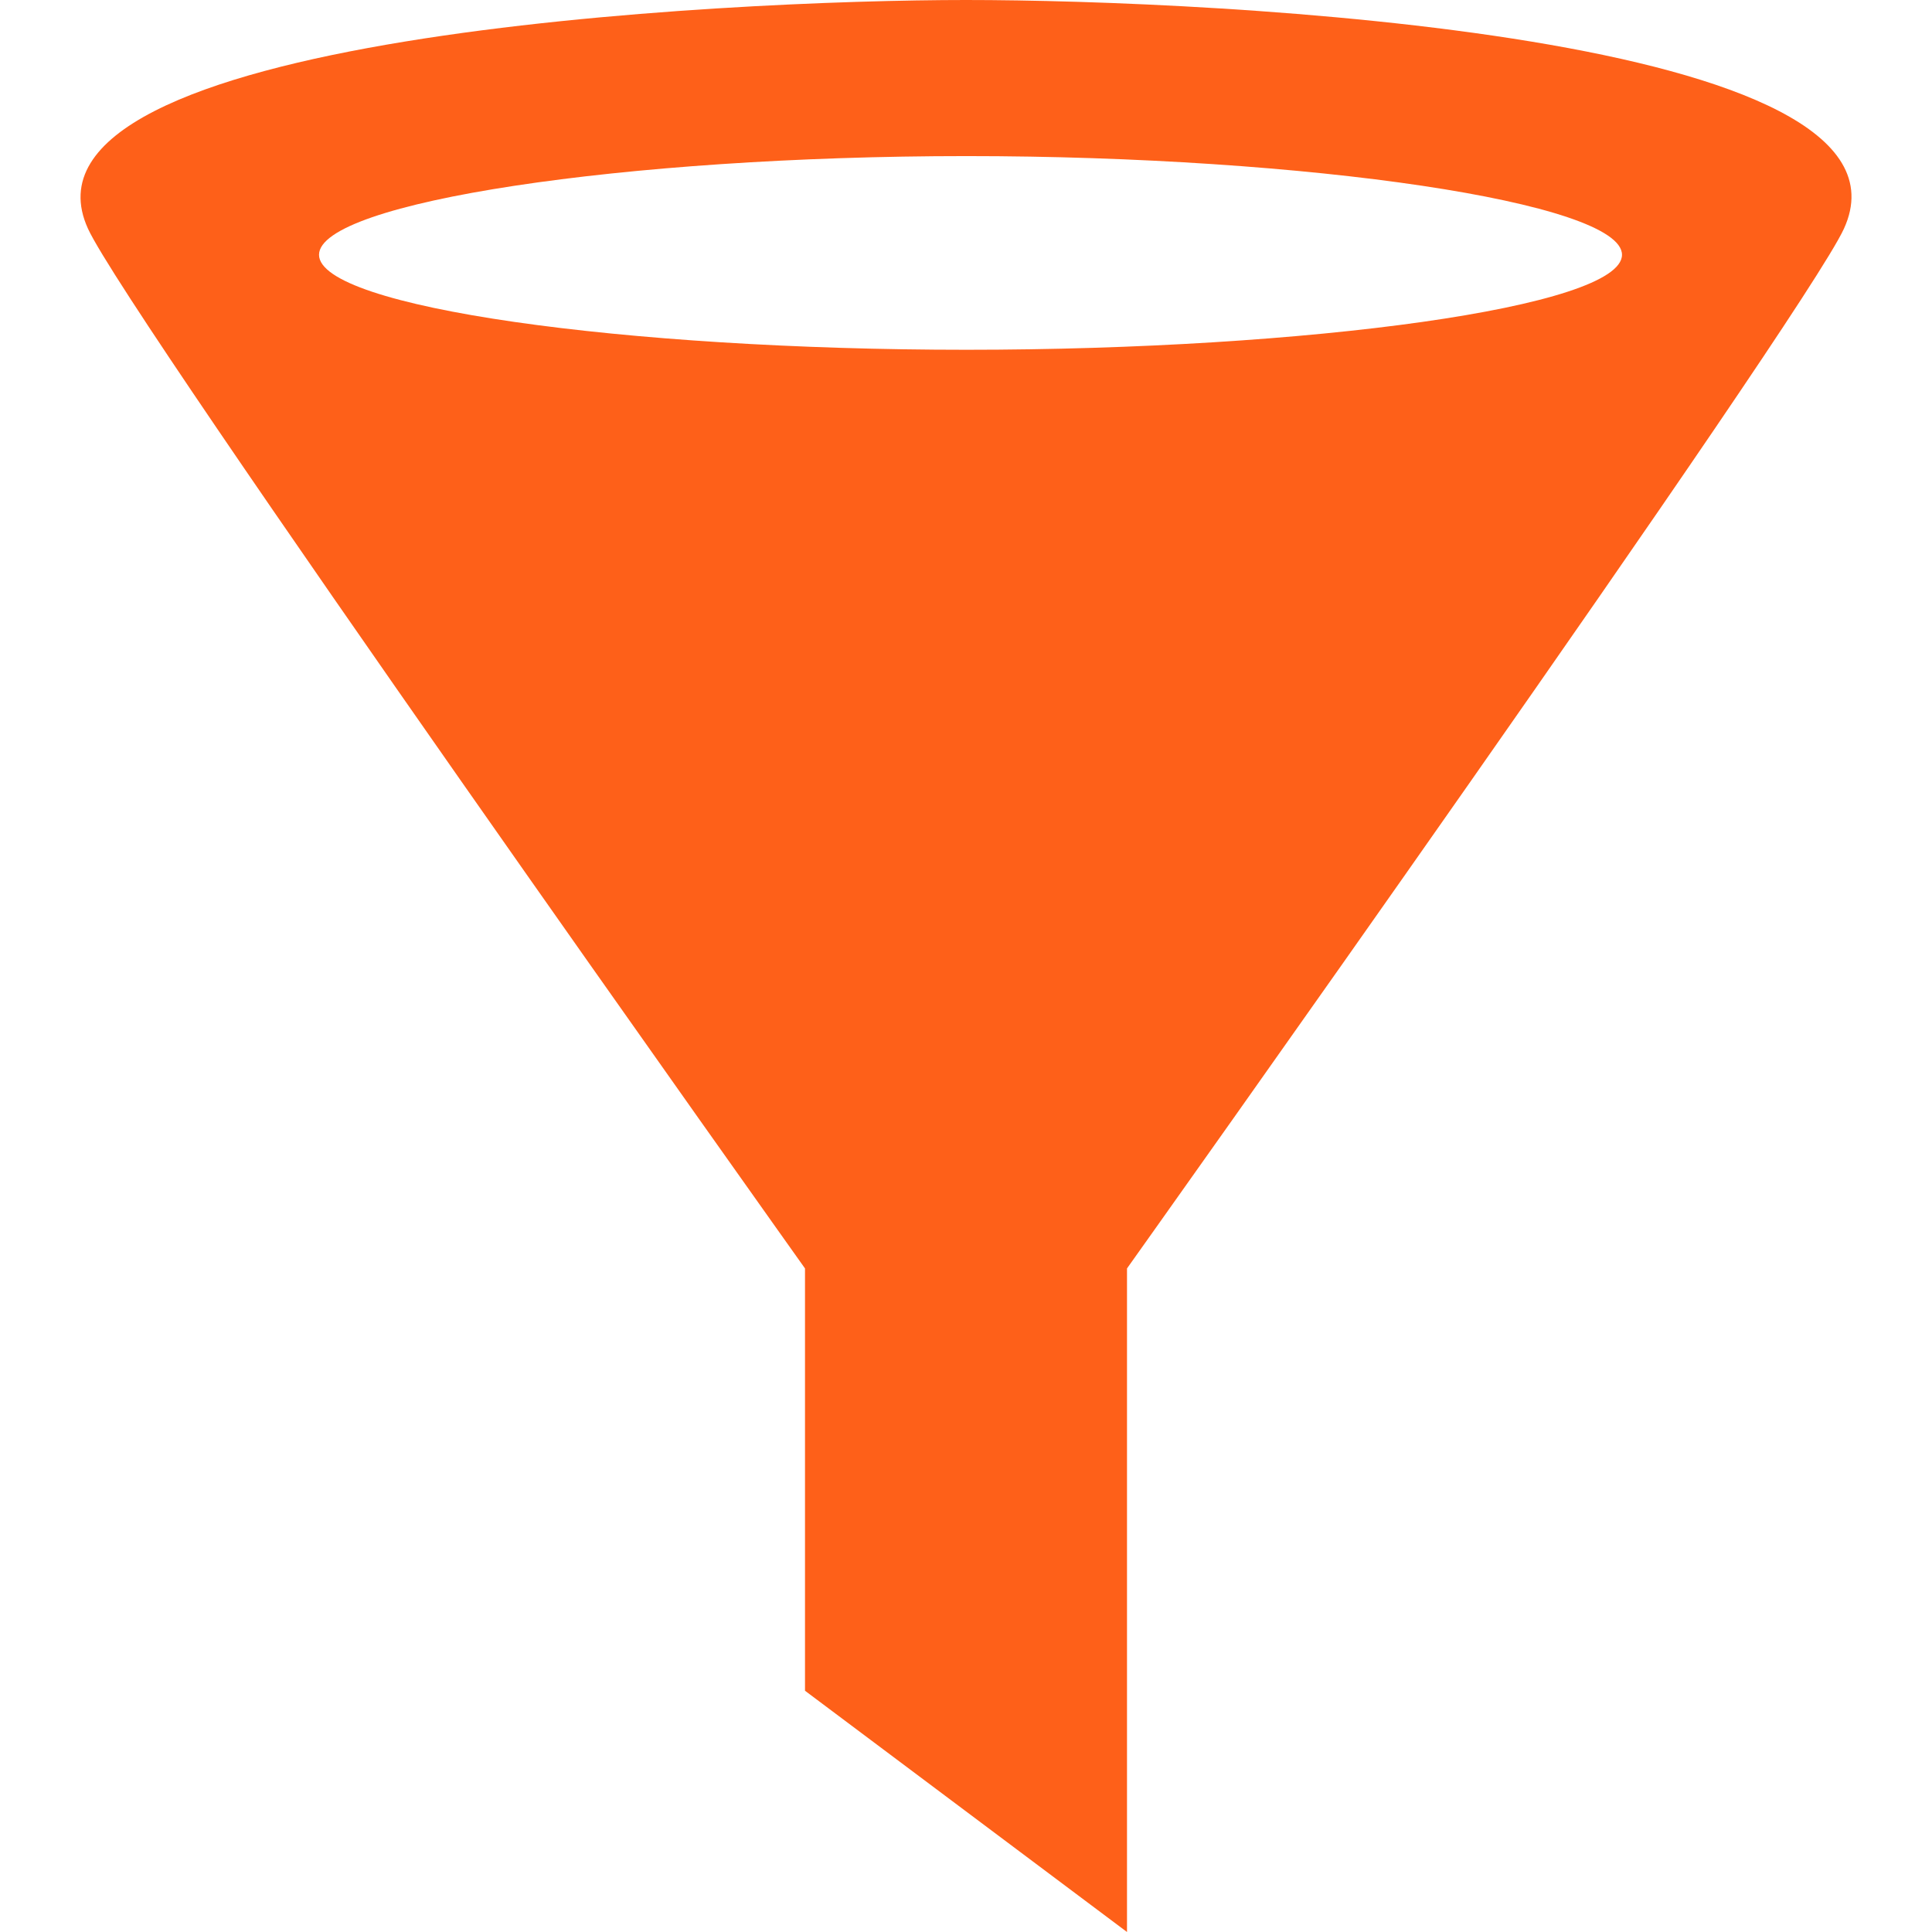
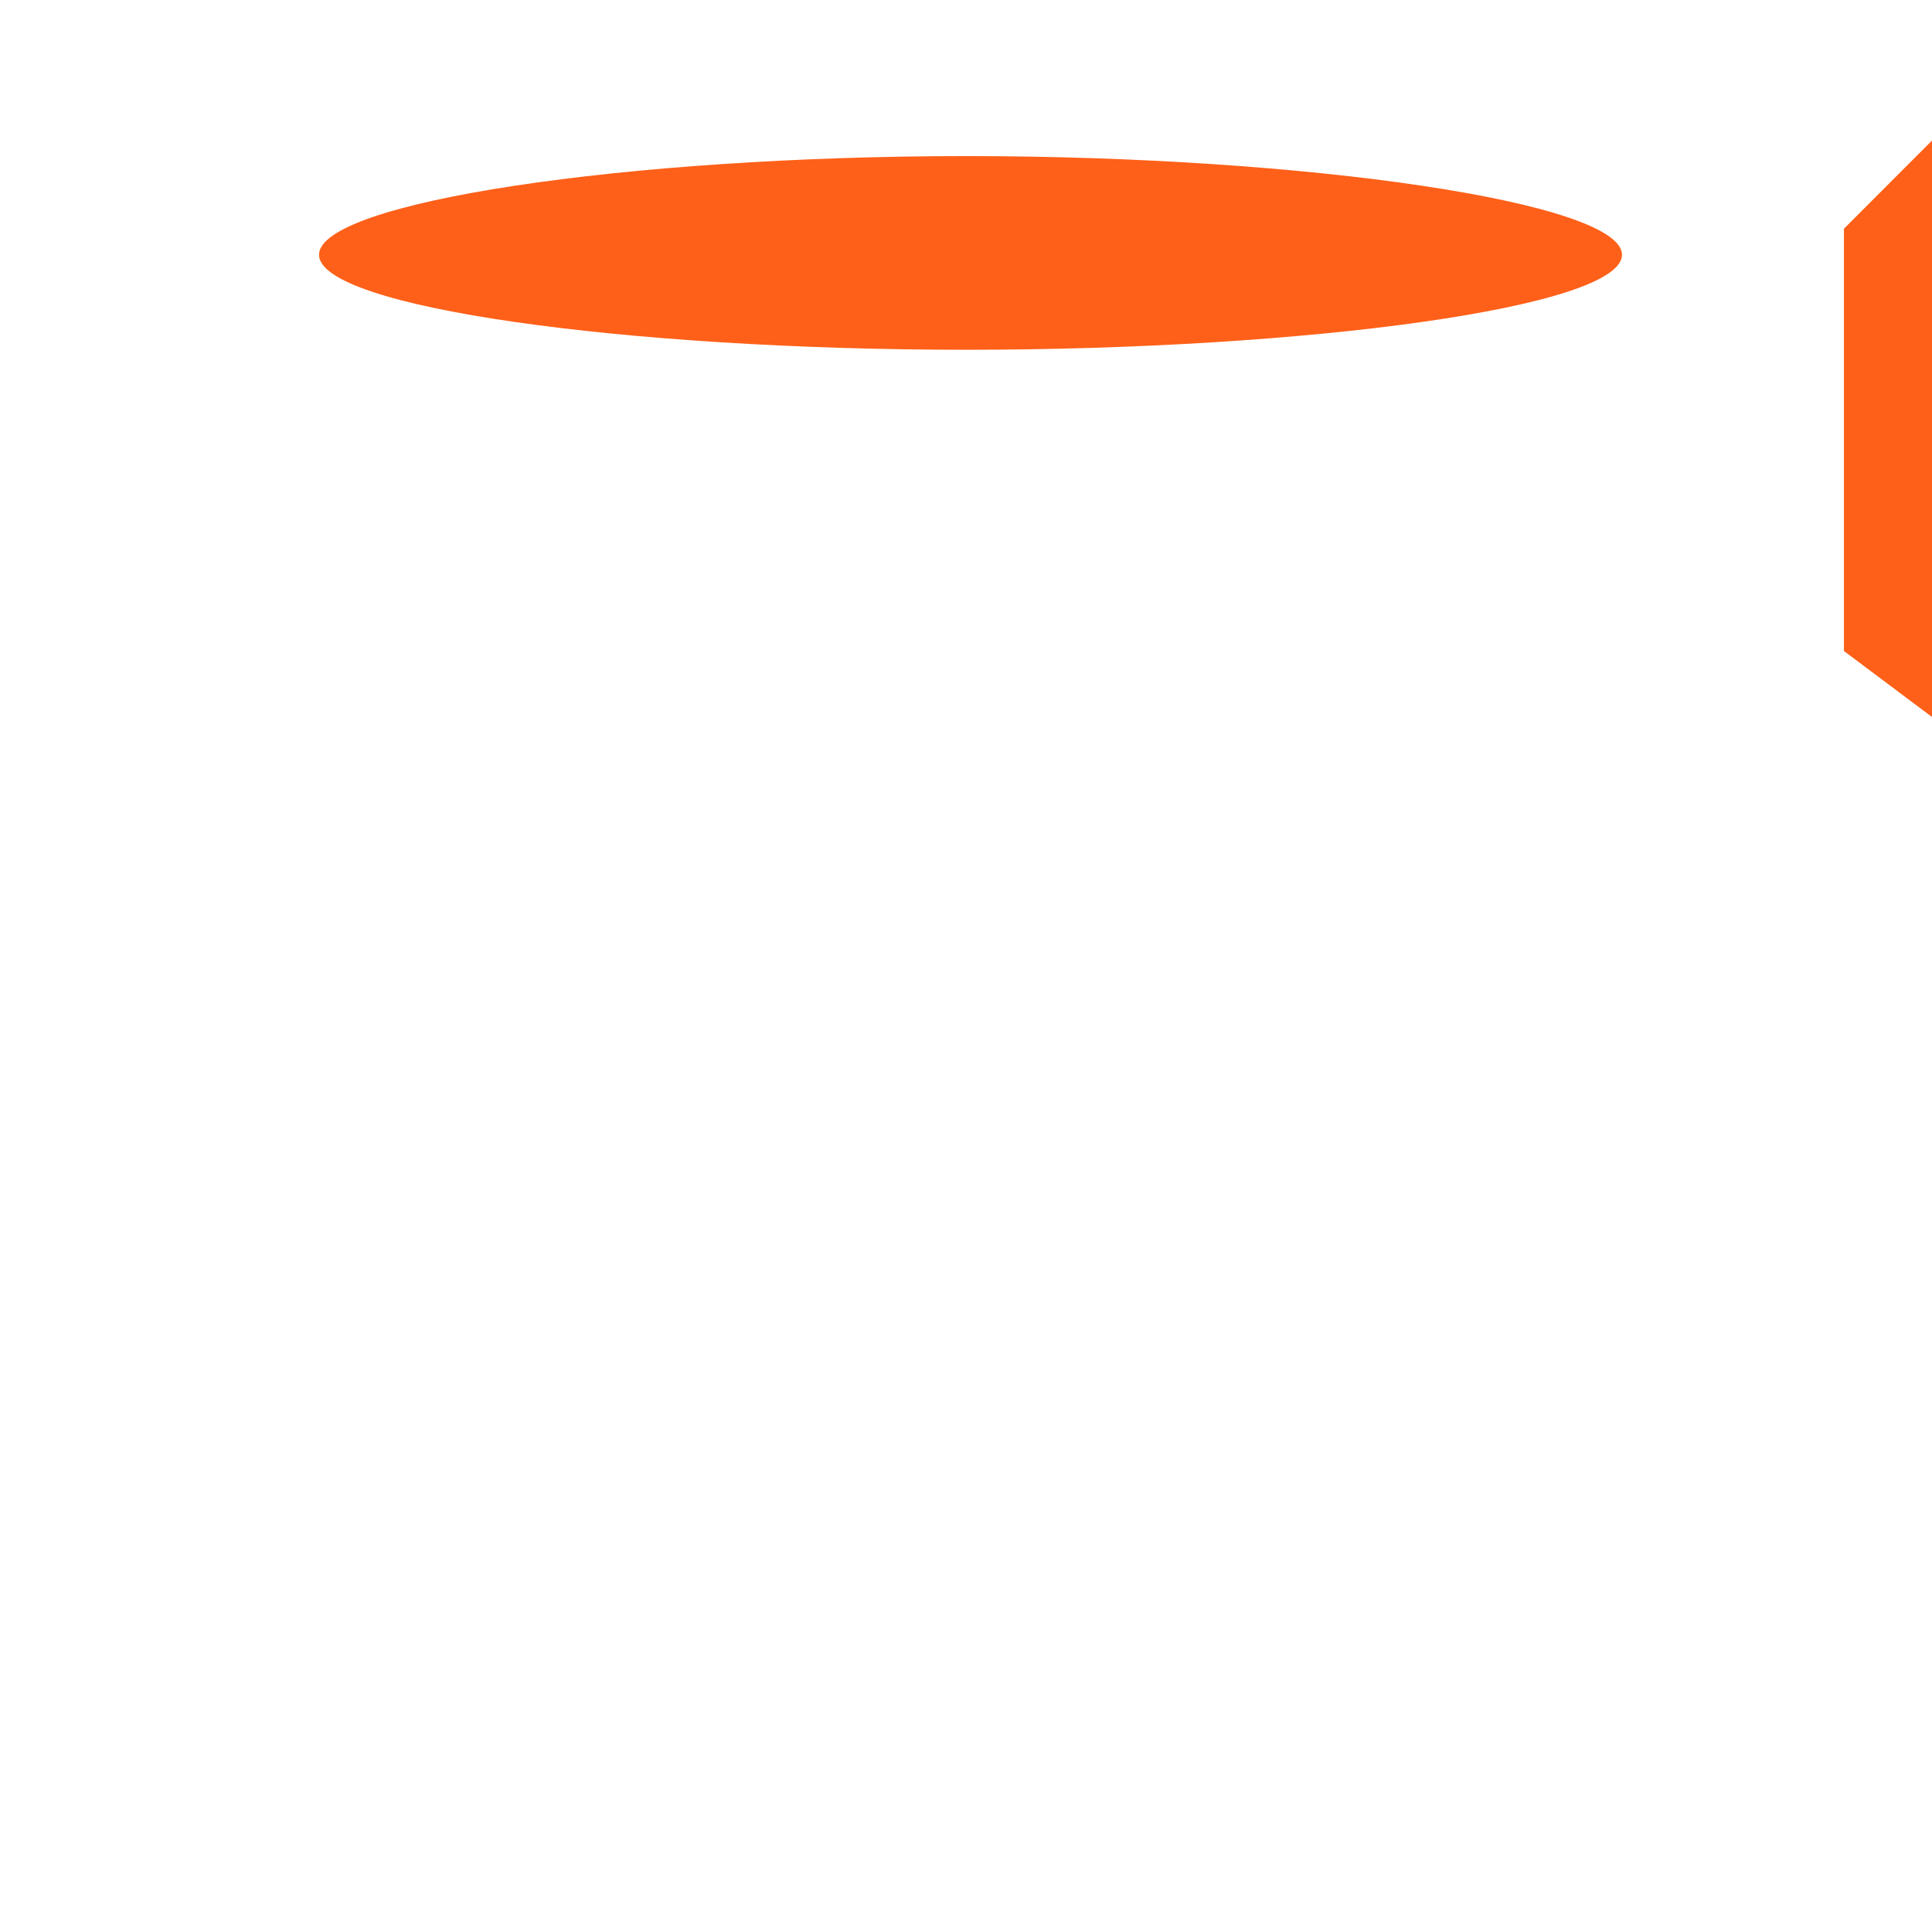
<svg xmlns="http://www.w3.org/2000/svg" width="24" height="24" viewBox="0 0 24 24">
-   <path fill="#FE6019" d="M22.906 2.841c1.104-2.412-7.833-2.841-10.907-2.841-2.934 0-12.01.429-10.906 2.841.508 1.11 8.907 12.916 8.907 12.916v5.246l4 2.997v-8.243s8.398-11.806 8.906-12.916zm-10.901-.902c4.243 0 8.144.575 8.144 1.226s-3.9 1.18-8.144 1.18-8.042-.528-8.042-1.18 3.799-1.226 8.042-1.226z" />
+   <path fill="#FE6019" d="M22.906 2.841v5.246l4 2.997v-8.243s8.398-11.806 8.906-12.916zm-10.901-.902c4.243 0 8.144.575 8.144 1.226s-3.9 1.18-8.144 1.18-8.042-.528-8.042-1.18 3.799-1.226 8.042-1.226z" />
</svg>